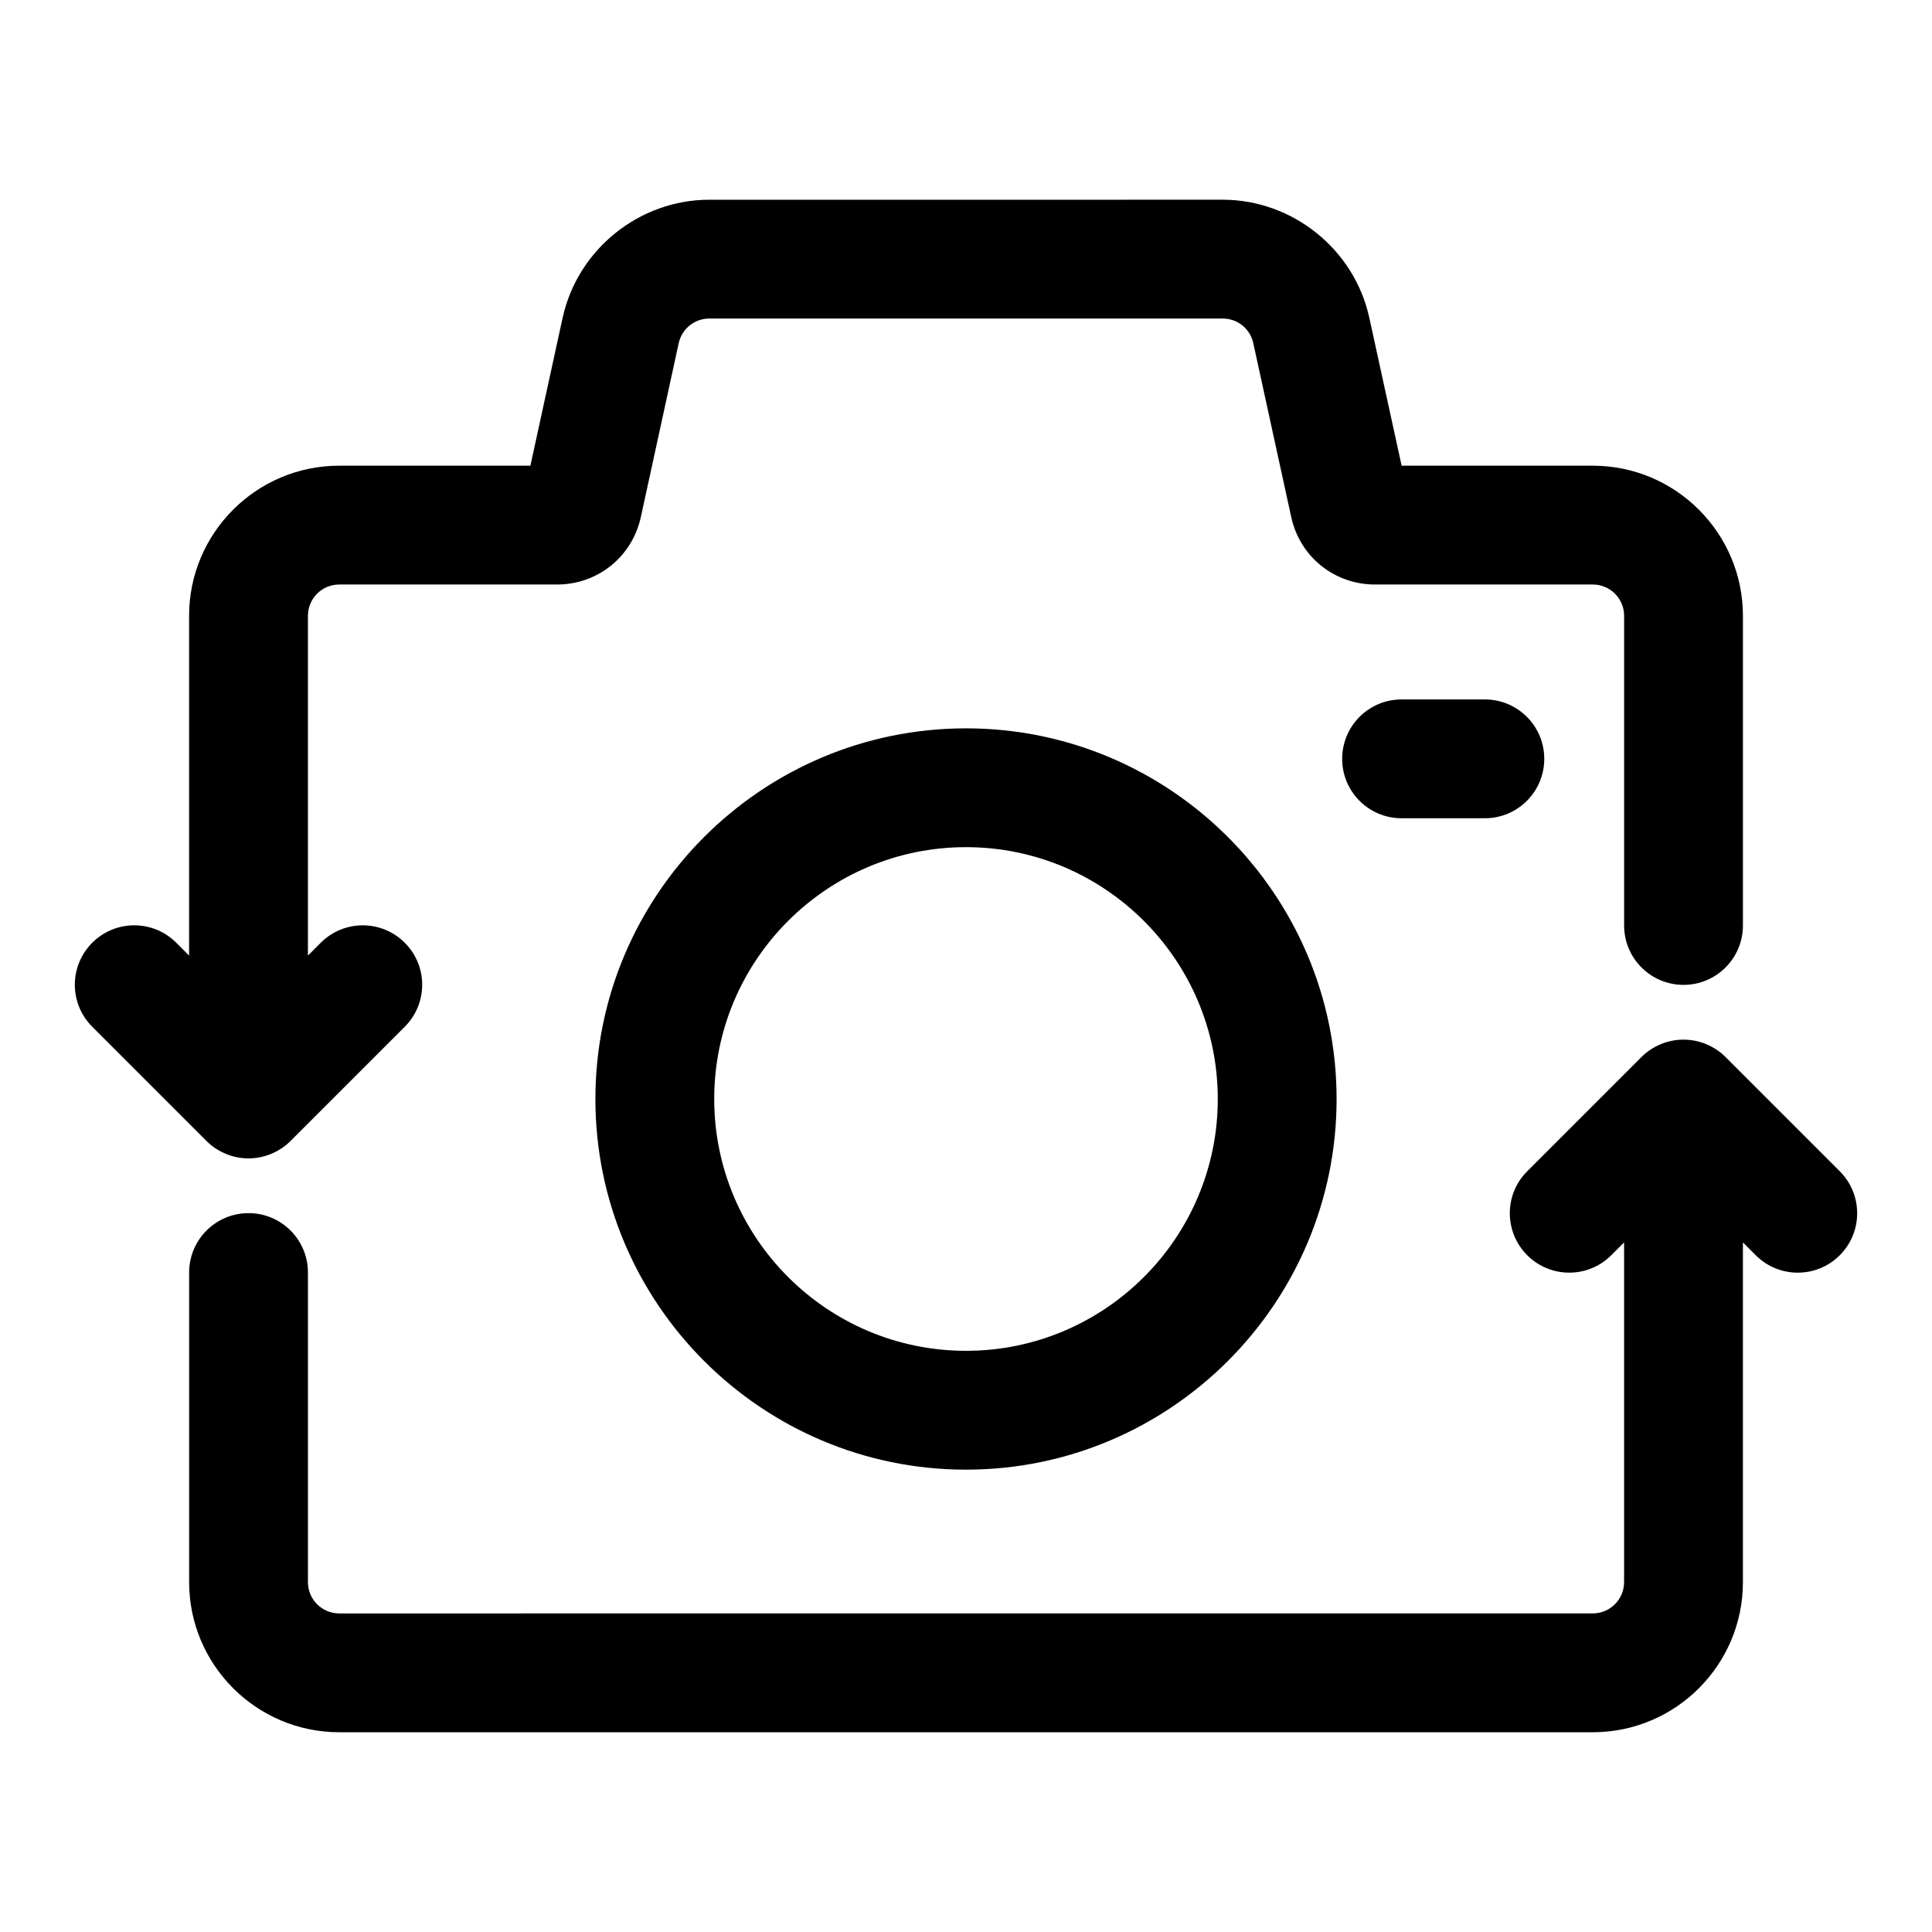
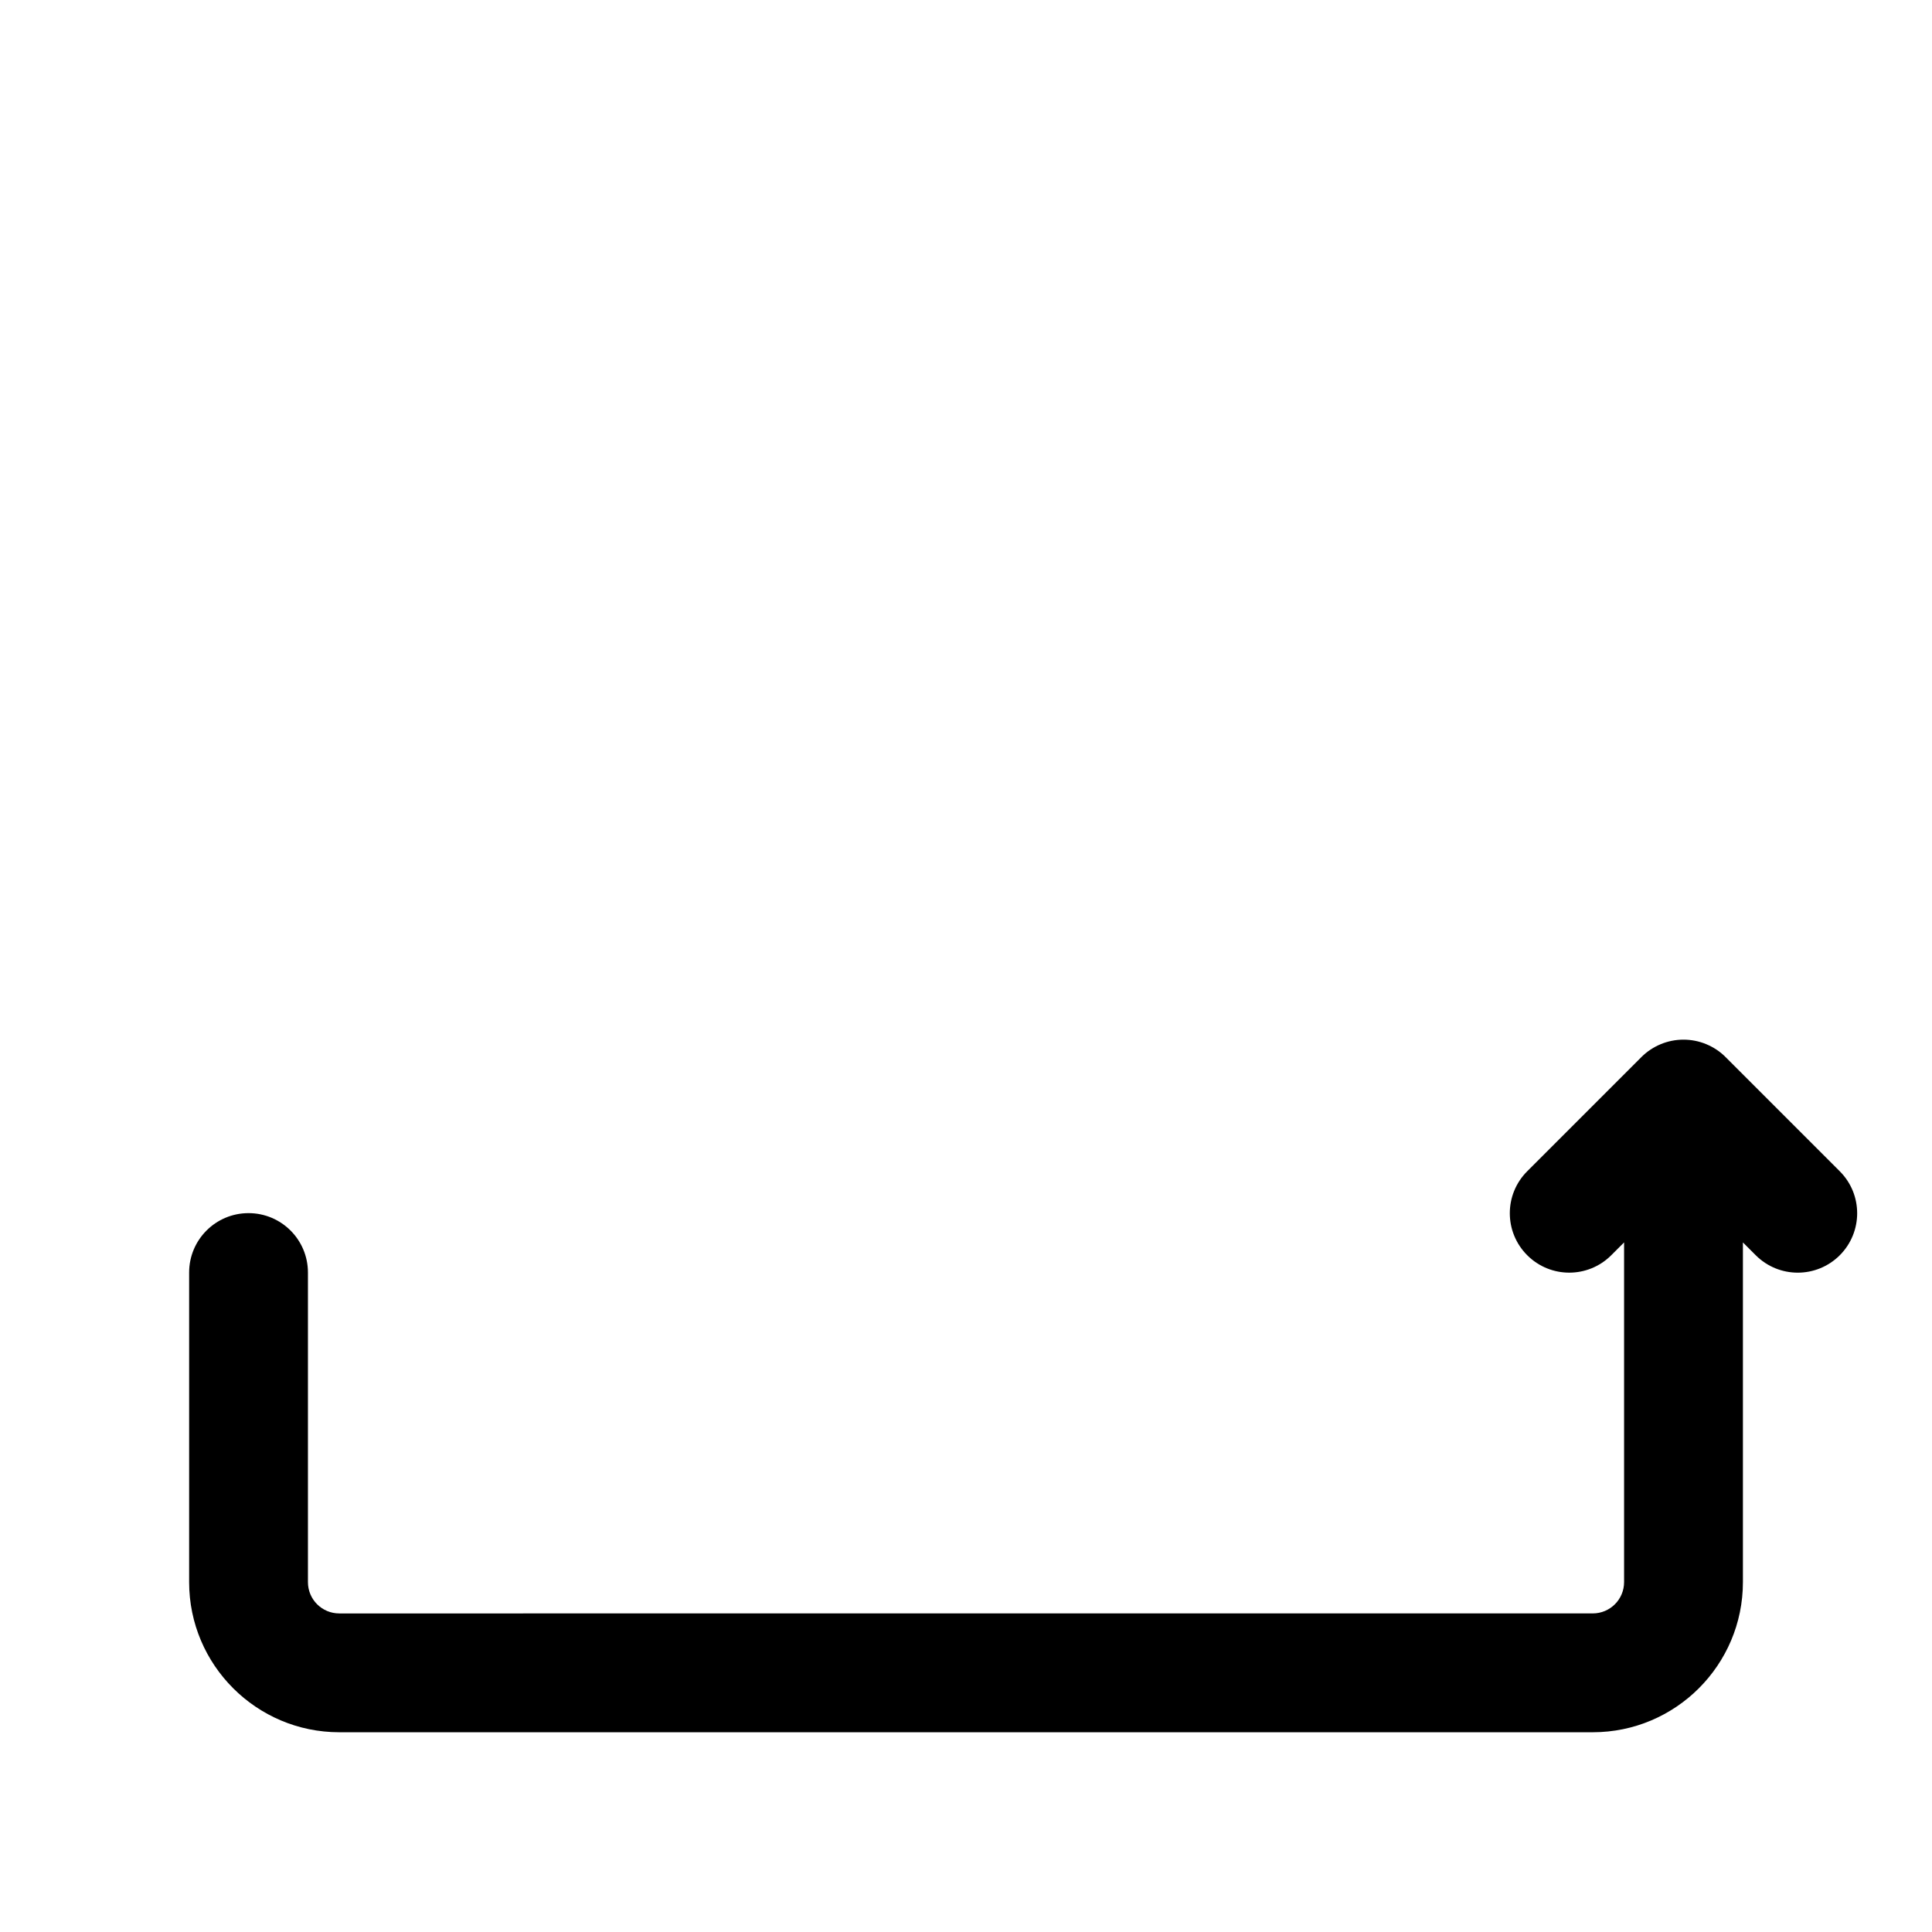
<svg xmlns="http://www.w3.org/2000/svg" fill="#000000" width="800px" height="800px" version="1.1" viewBox="144 144 512 512">
  <g>
-     <path d="m400 337.02c-54.145 0-98.211 44.066-98.211 98.227s44.066 98.227 98.211 98.227 98.211-44.066 98.211-98.227-44.07-98.227-98.211-98.227zm0 164.96c-36.793 0-66.723-29.93-66.723-66.738-0.004-36.809 29.926-66.738 66.723-66.738 36.793 0 66.723 29.93 66.723 66.738s-29.93 66.738-66.723 66.738z" />
-     <path d="m515.43 329.36c-8.707 0-15.742 7.055-15.742 15.742 0 8.691 7.039 15.742 15.742 15.742h22.074c8.707 0 15.742-7.055 15.742-15.742 0-8.691-7.039-15.742-15.742-15.742z" />
-     <path d="m203.84 449.78c1.922 0.805 3.969 1.211 6.016 1.211s4.094-0.426 6.016-1.211c1.938-0.805 3.668-1.953 5.133-3.418l30.262-30.262c6.156-6.156 6.156-16.105 0-22.262s-16.105-6.156-22.262 0l-3.402 3.402v-90.039c0-4.582 3.715-8.297 8.297-8.297h57.719c10.77 0 19.902-7.336 22.215-17.887l10.027-46.066c0.852-3.84 4.188-6.535 8.125-6.535h136.04c3.938 0 7.273 2.691 8.109 6.535l10.059 46.098c2.297 10.516 11.445 17.855 22.199 17.855h57.719c4.582 0 8.297 3.715 8.297 8.297v82.059c0 8.691 7.039 15.742 15.742 15.742 8.707 0 15.742-7.055 15.742-15.742v-82.059c0-21.945-17.855-39.785-39.785-39.785h-50.664l-8.562-39.188c-3.953-18.137-20.309-31.301-38.871-31.301l-136.03 0.004c-18.562 0-34.922 13.16-38.887 31.316l-8.535 39.168h-50.664c-21.945 0-39.785 17.84-39.785 39.785v90.039l-3.402-3.402c-6.156-6.156-16.105-6.156-22.262 0s-6.156 16.105 0 22.262l30.262 30.262c1.449 1.465 3.195 2.613 5.133 3.418z" />
    <path d="m631.55 454.39-30.262-30.262c-1.449-1.465-3.195-2.613-5.133-3.418-3.84-1.59-8.188-1.59-12.027 0-1.938 0.805-3.668 1.953-5.133 3.418l-30.262 30.262c-6.156 6.156-6.156 16.105 0 22.262 3.07 3.07 7.102 4.613 11.133 4.613s8.062-1.543 11.133-4.613l3.402-3.402v90.023c0 4.582-3.715 8.297-8.297 8.297l-332.2 0.004c-4.582 0-8.297-3.715-8.297-8.297v-82.043c0-8.691-7.039-15.742-15.742-15.742-8.707 0-15.742 7.055-15.742 15.742v82.043c0 21.945 17.855 39.785 39.785 39.785h332.2c21.945 0 39.785-17.84 39.785-39.785v-90.023l3.402 3.402c3.07 3.07 7.102 4.613 11.133 4.613s8.062-1.543 11.133-4.613c6.148-6.16 6.148-16.125-0.008-22.266z" />
  </g>
</svg>